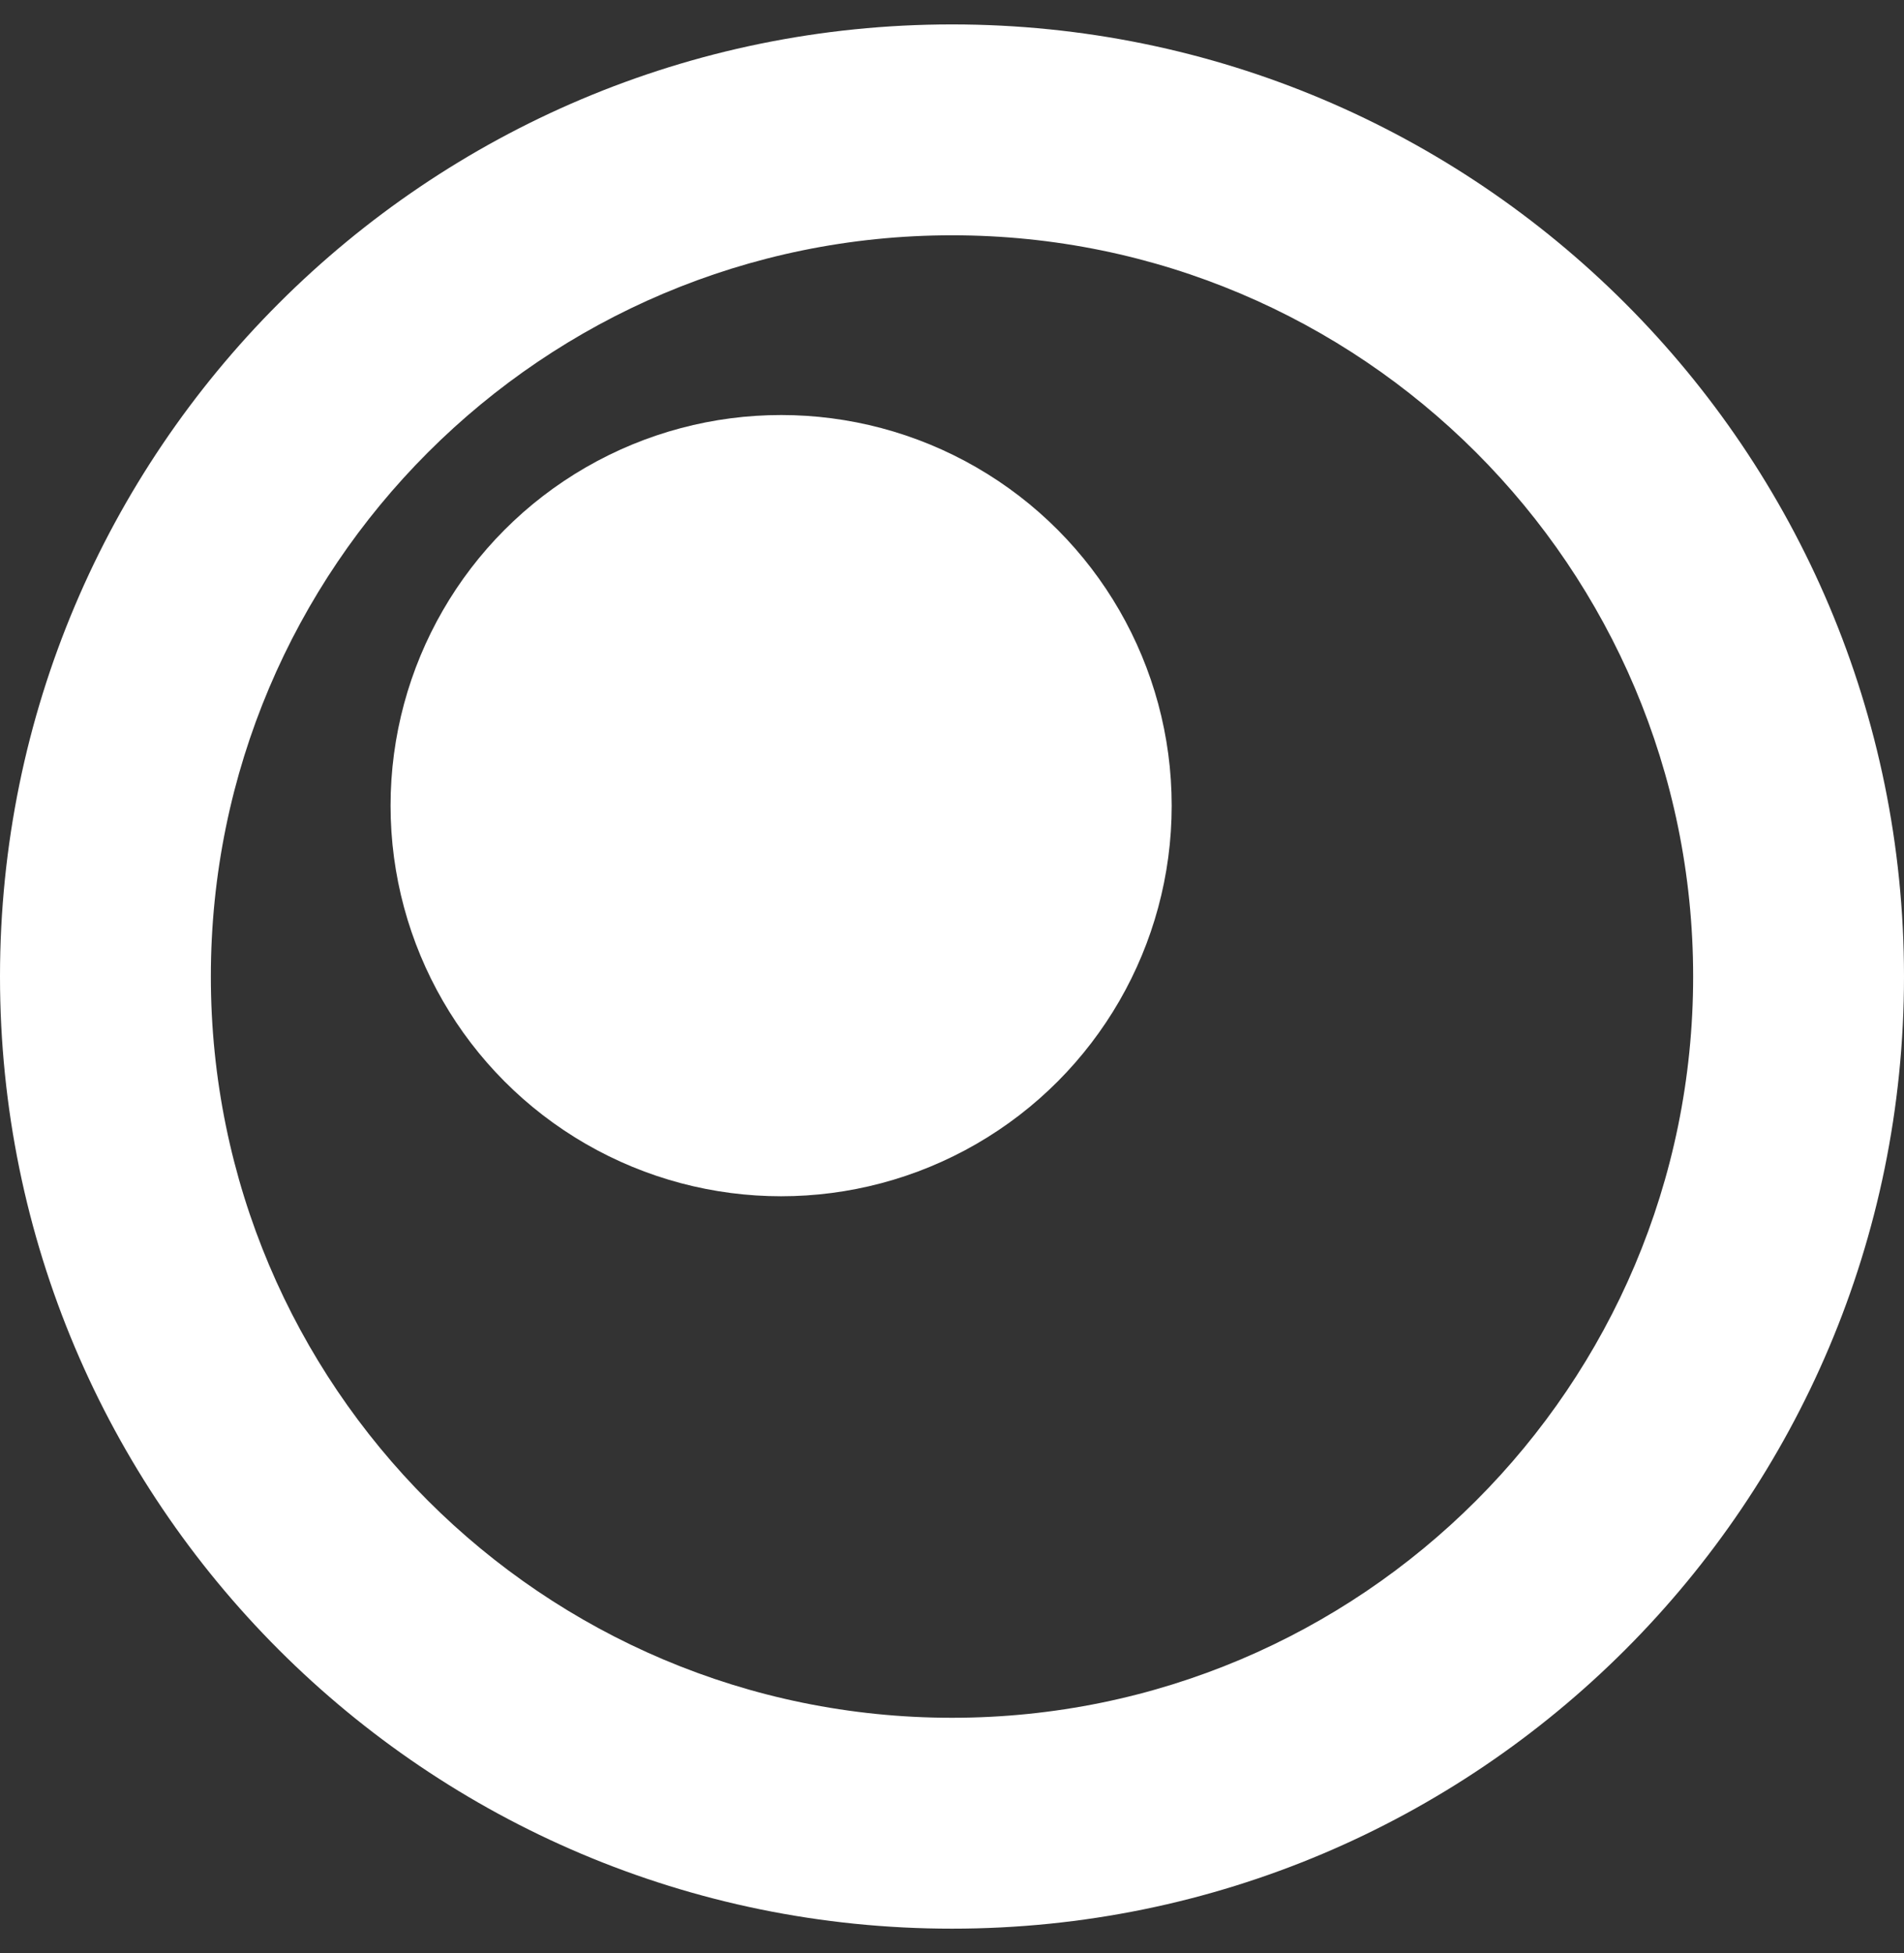
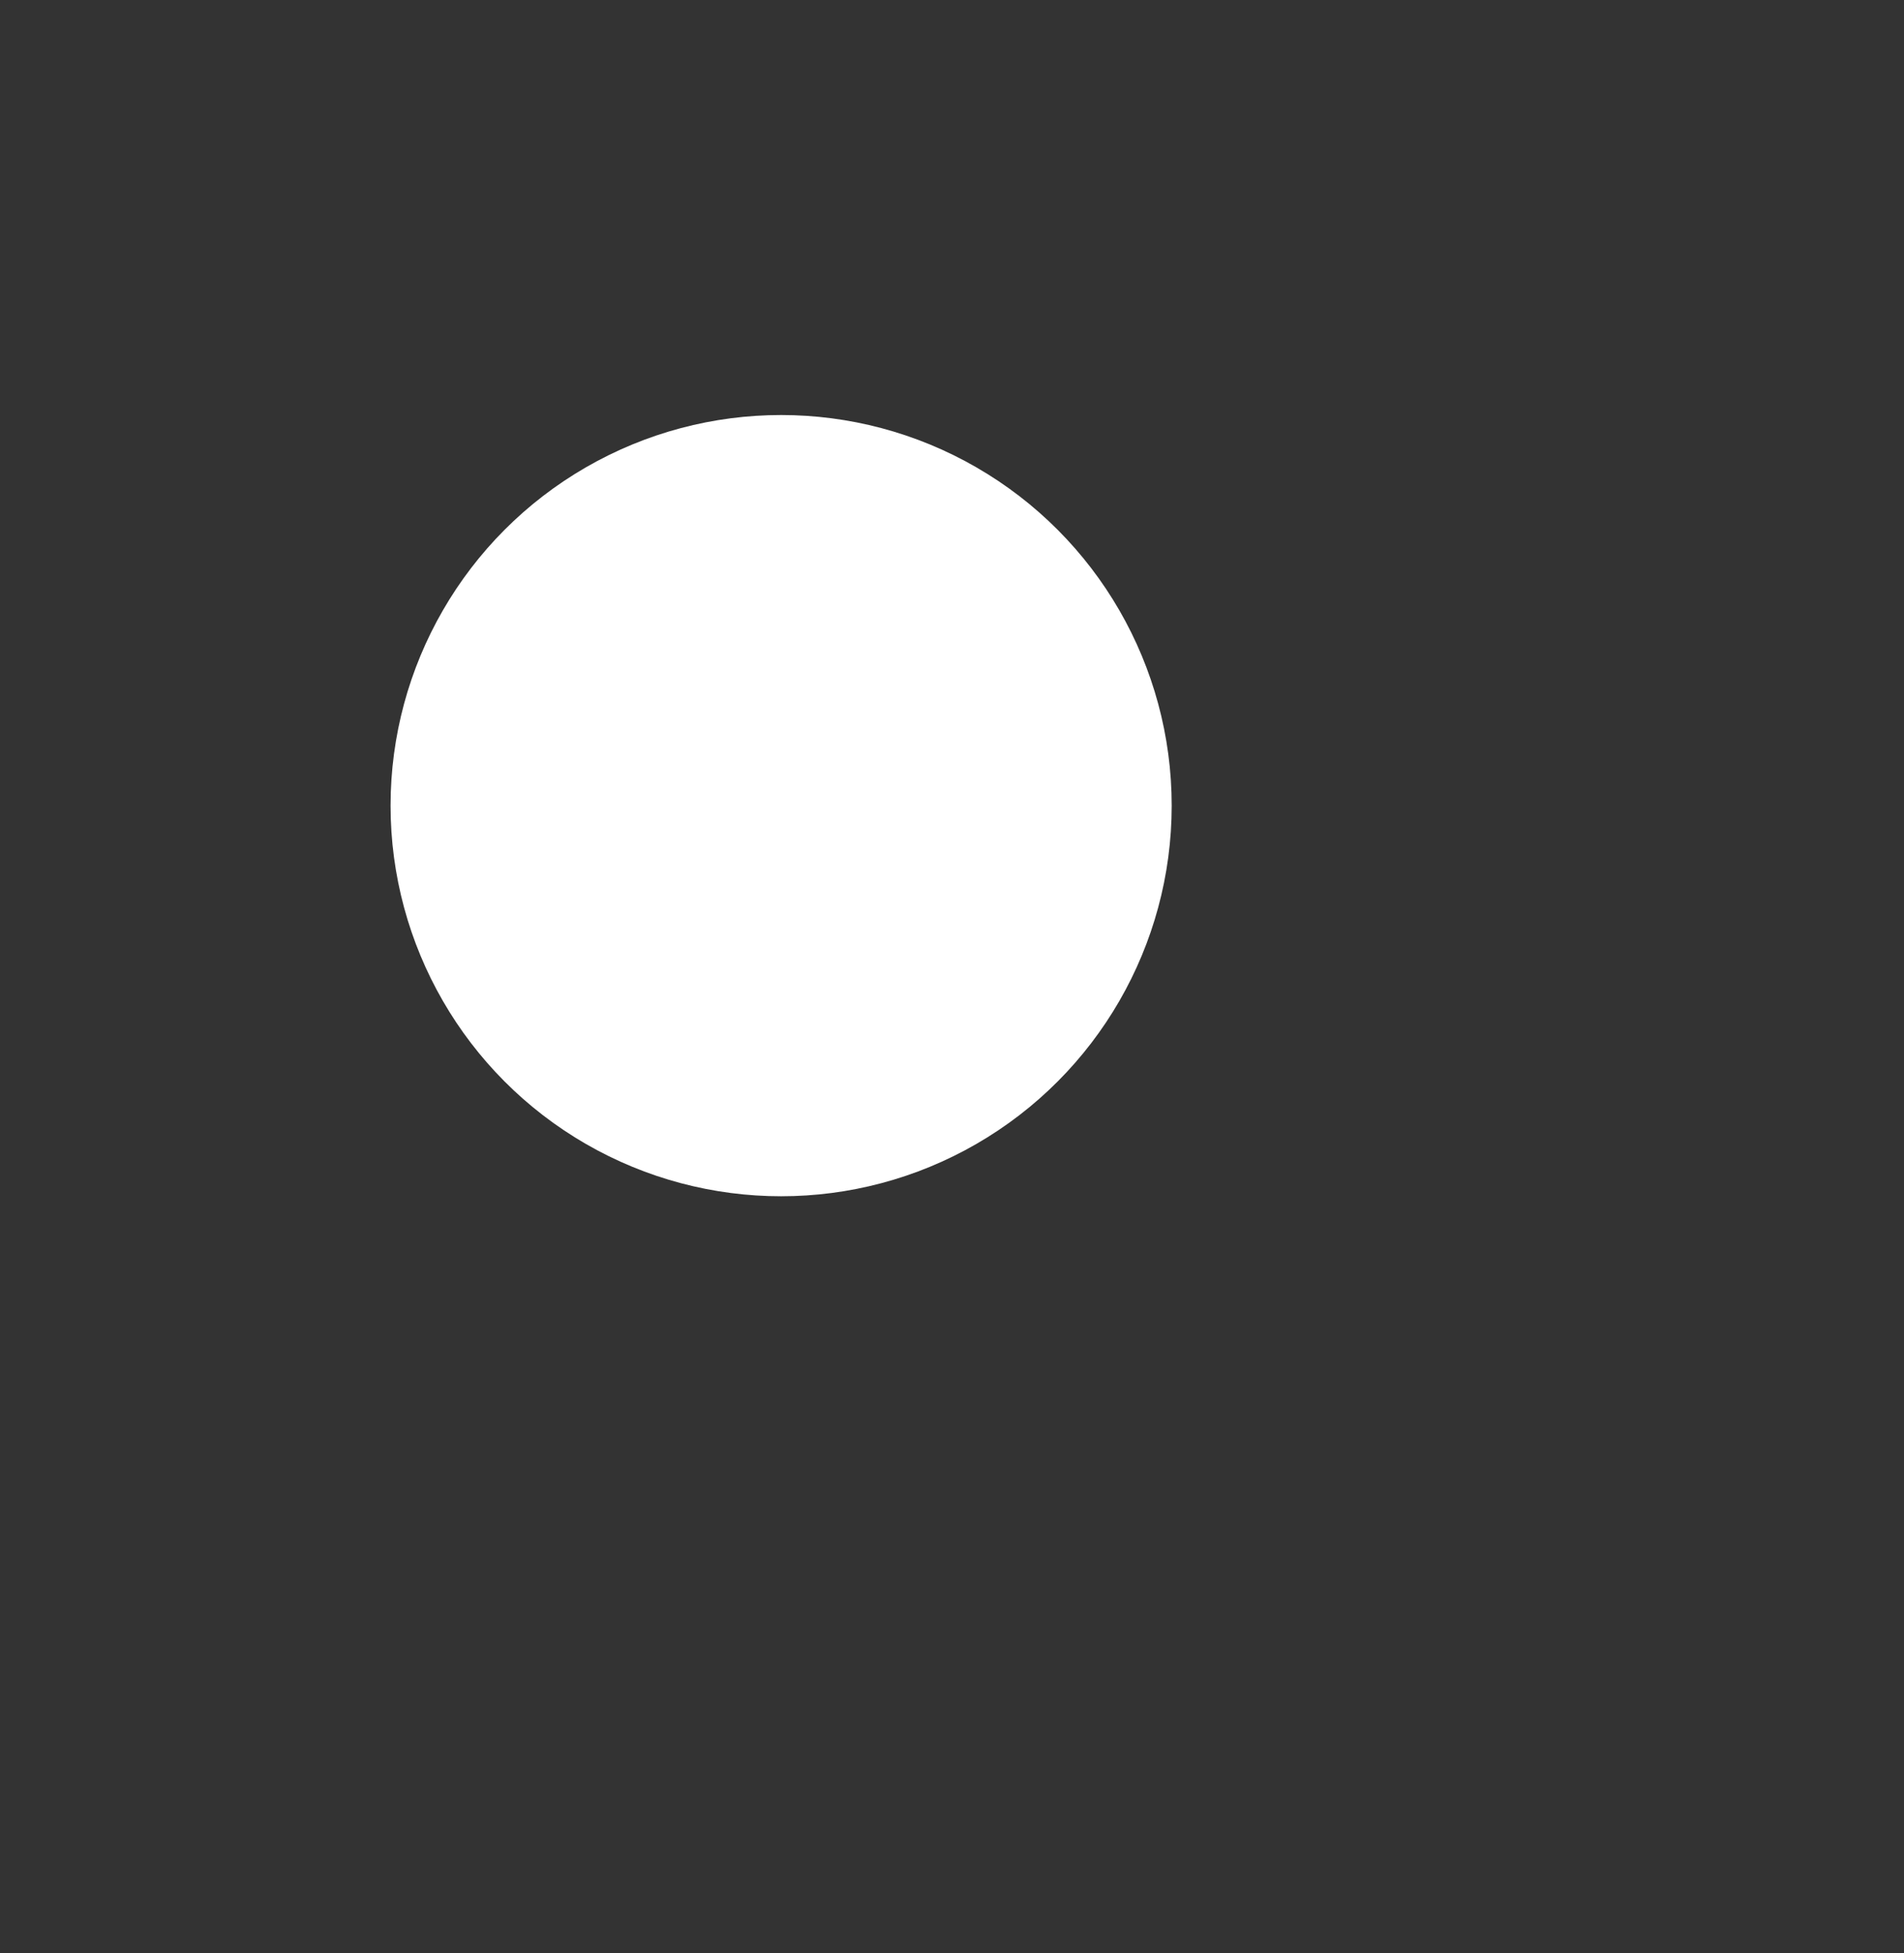
<svg xmlns="http://www.w3.org/2000/svg" width="39" height="40" viewBox="0 0 39 40" fill="none">
  <rect x="0" y="0" width="39" height="40" fill="#333333" stroke="none" />
  <circle cx="16" cy="16.5" r="8" fill="white" />
-   <path d="M39 20C39 30.77 30.27 39.5 19.5 39.5C8.73 39.5 0 30.77 0 20C0 9.23 8.73 0.5 19.5 0.5C30.27 0.5 39 9.23 39 20ZM4.319 20C4.319 28.384 11.116 35.181 19.5 35.181C27.884 35.181 34.681 28.384 34.681 20C34.681 11.616 27.884 4.819 19.5 4.819C11.116 4.819 4.319 11.616 4.319 20Z" fill="white" />
</svg>